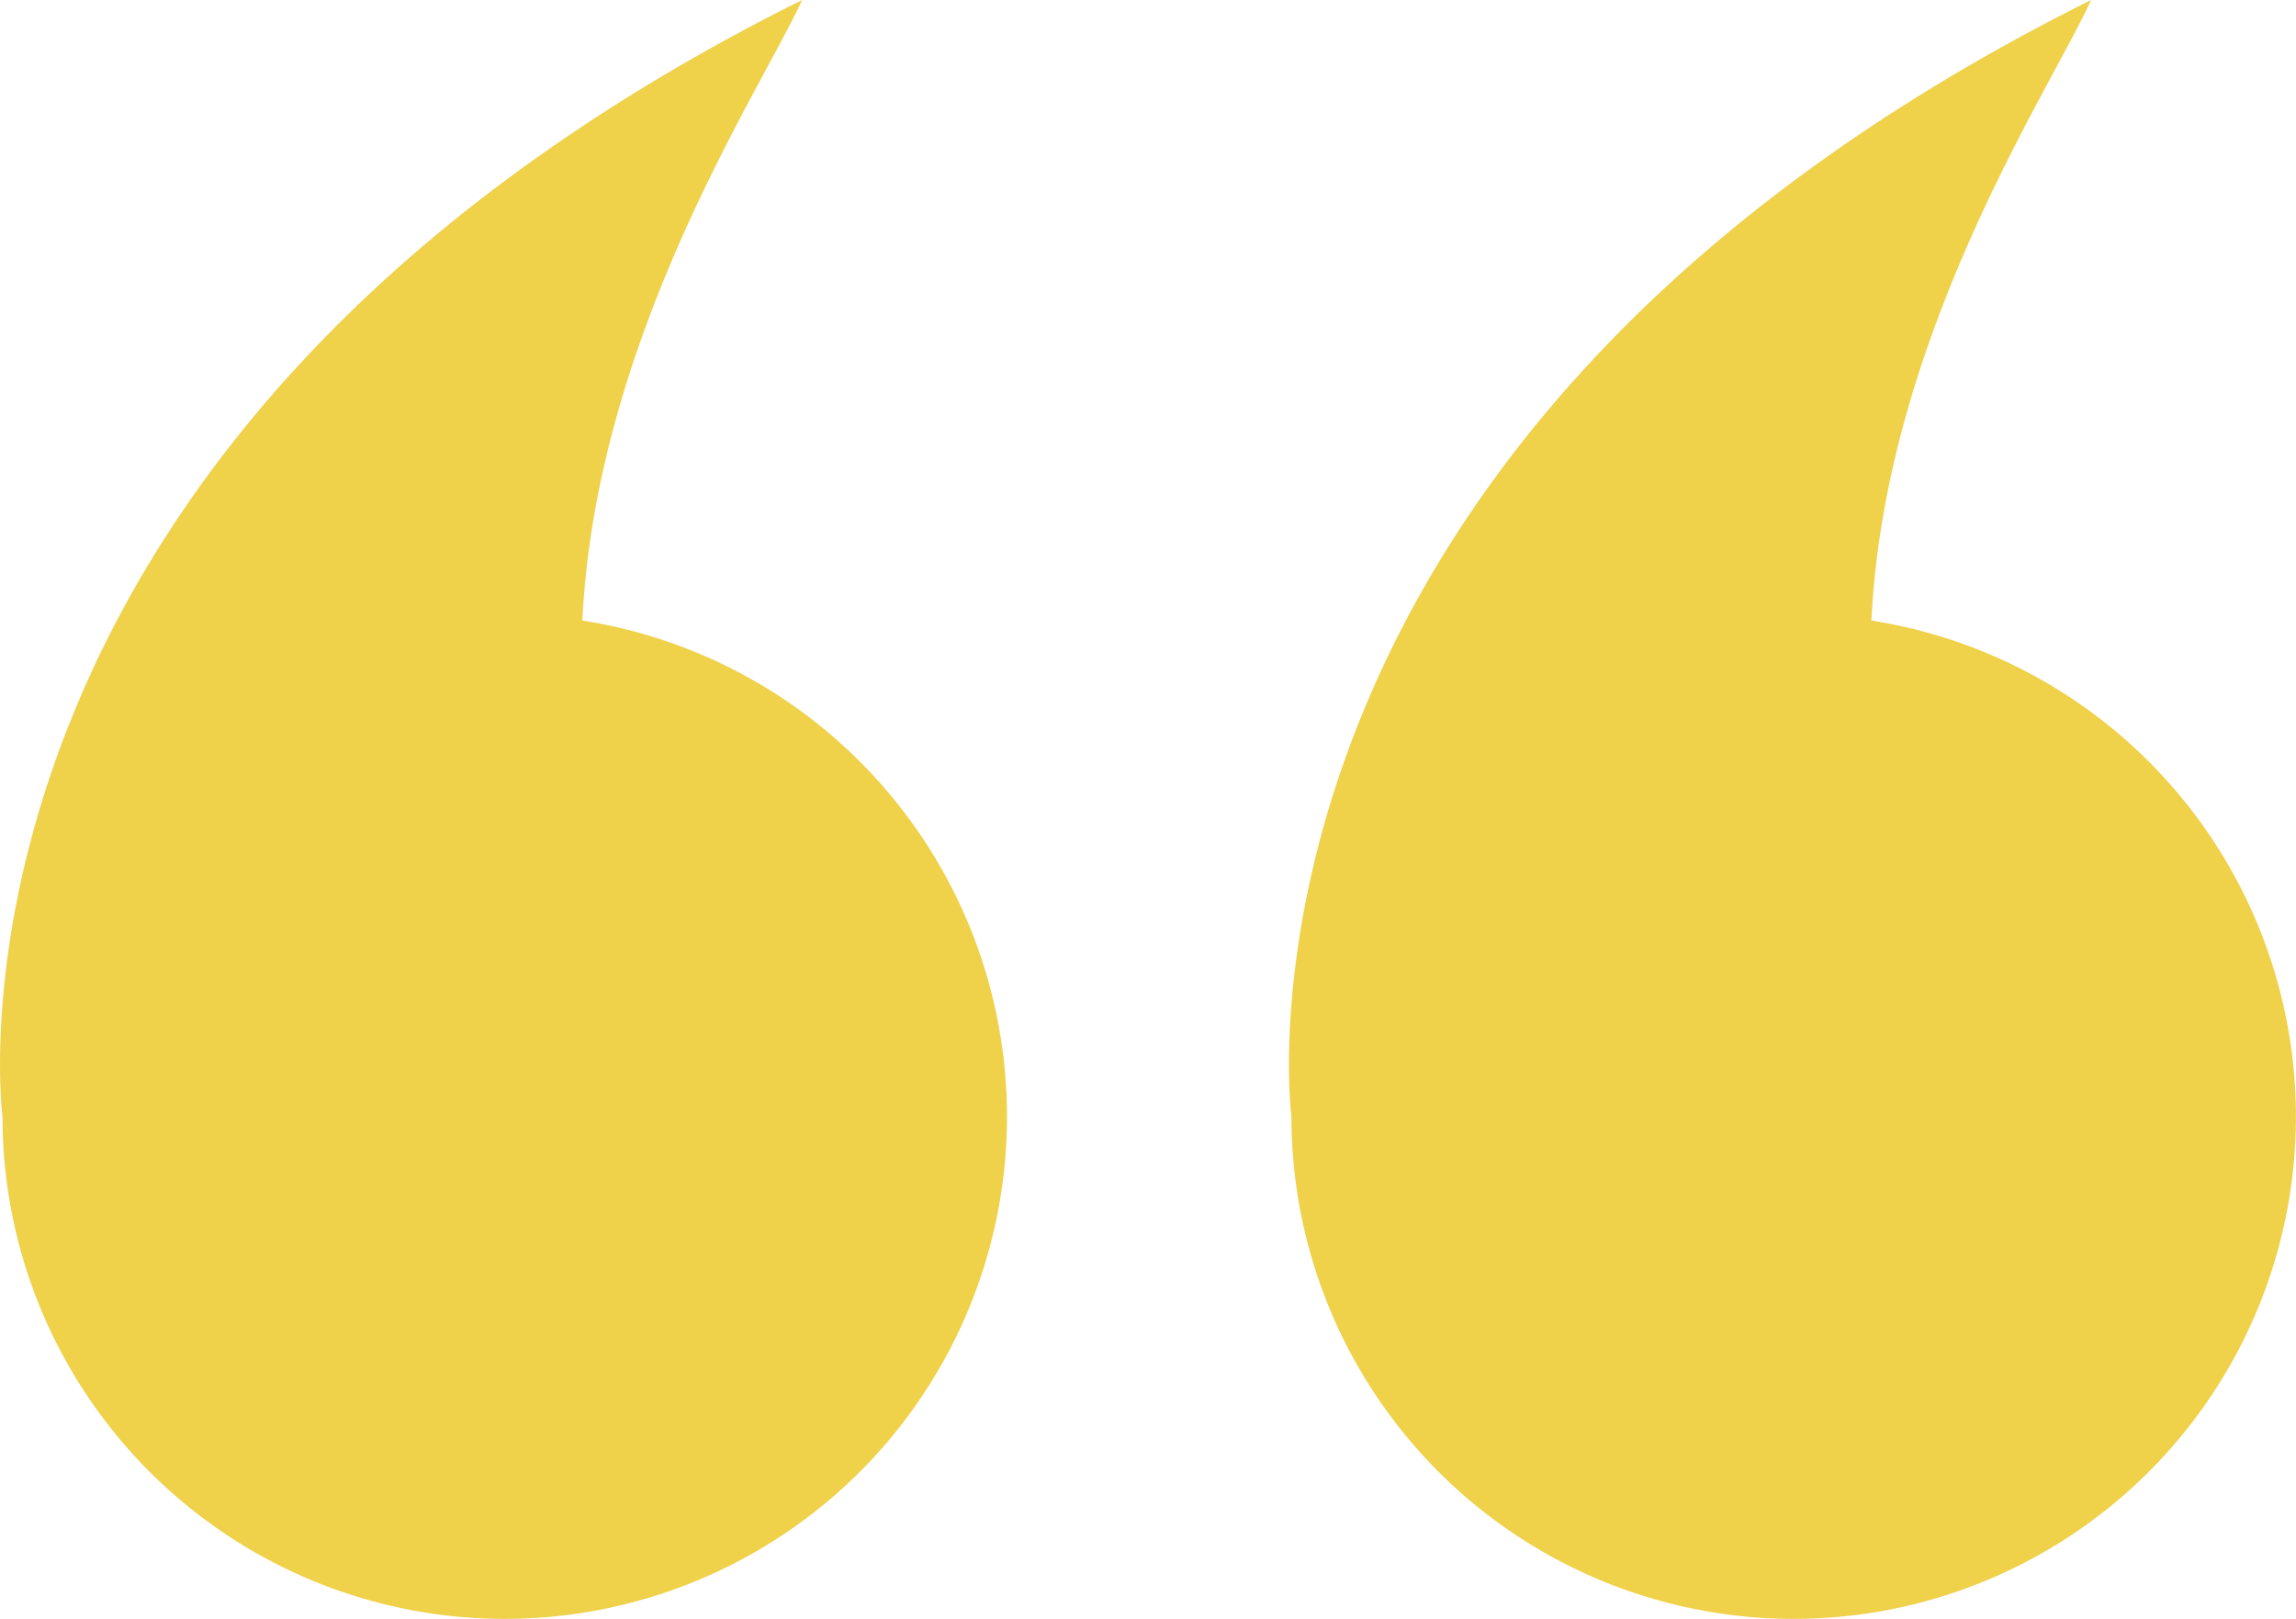
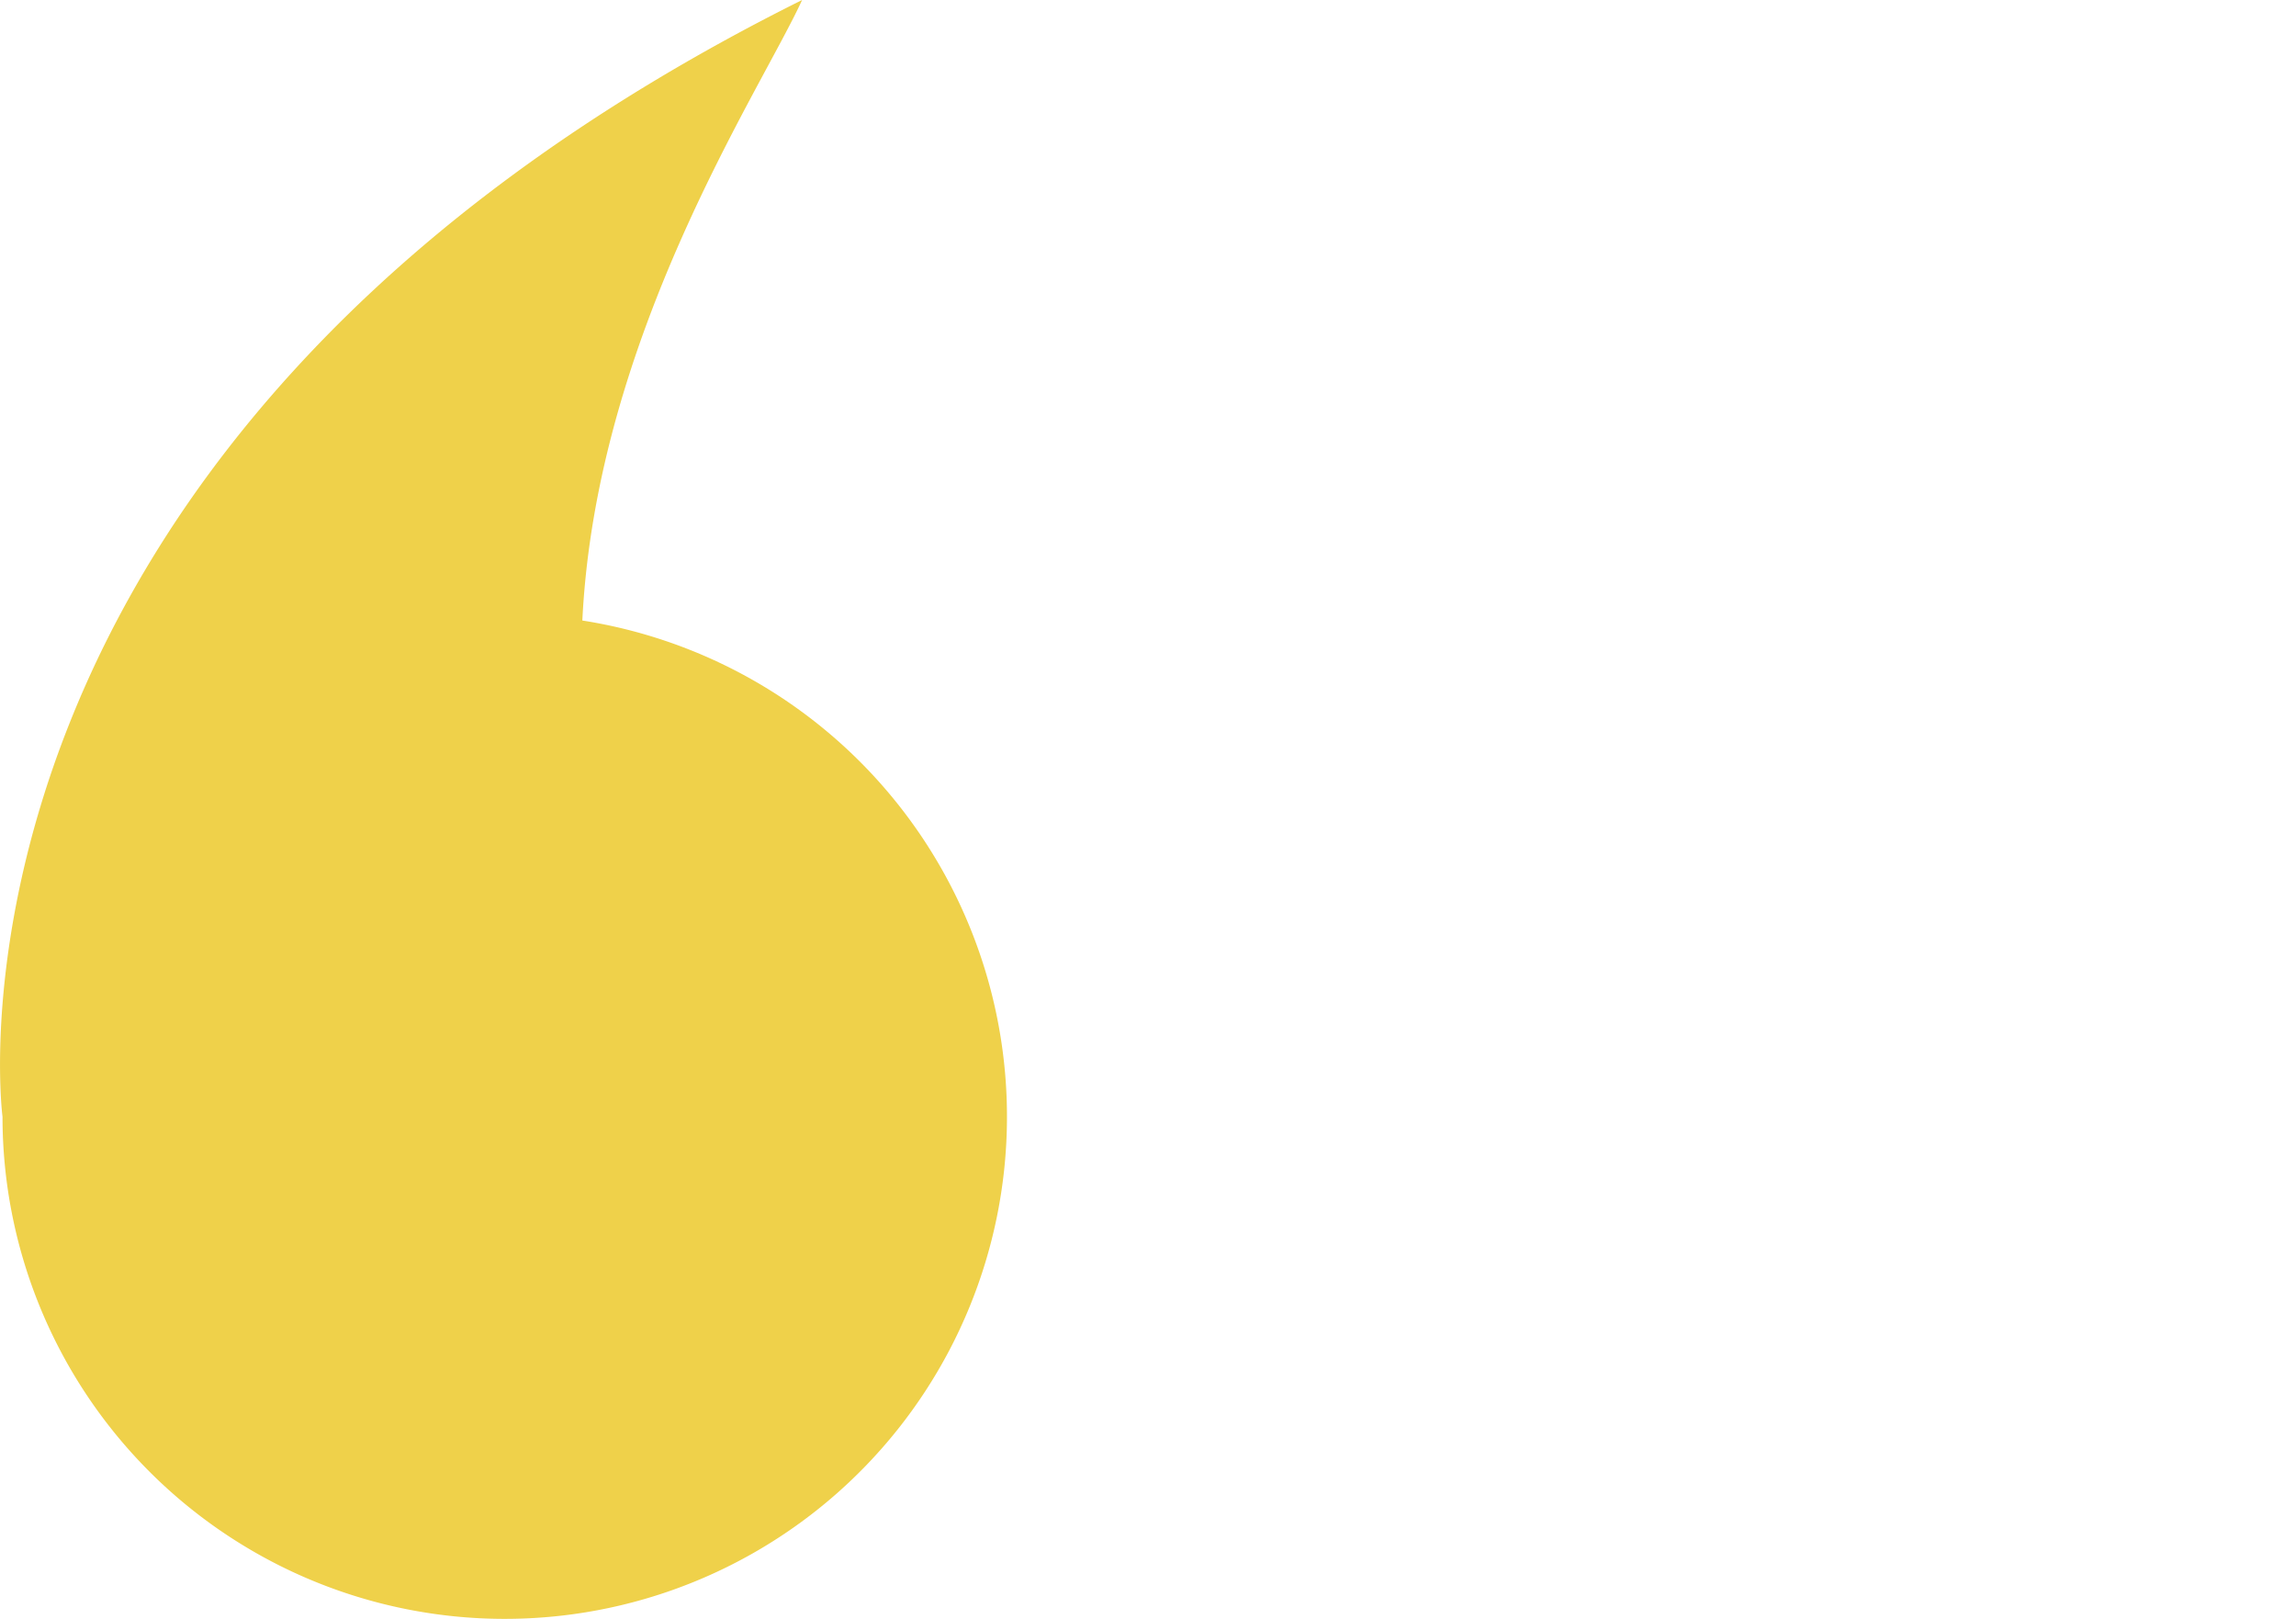
<svg xmlns="http://www.w3.org/2000/svg" id="purple_qoutes" data-name="purple qoutes" width="51.275" height="36.157" viewBox="0 0 51.275 36.157">
  <path id="Path_2449" data-name="Path 2449" d="M826.965,353.938c.311-6.355,3.968-11.81,4.908-13.859-19.845,9.888-17.857,24.941-17.857,24.941a11.216,11.216,0,1,0,12.95-11.082Z" transform="translate(-813.96 -340.079)" fill="#EFD14A" />
-   <path id="Path_2450" data-name="Path 2450" d="M924.852,353.938c.311-6.355,3.969-11.81,4.907-13.859C909.915,349.967,911.9,365.02,911.9,365.02a11.216,11.216,0,1,0,12.95-11.082Z" transform="translate(-883.059 -340.079)" fill="#EFD14A" />
</svg>